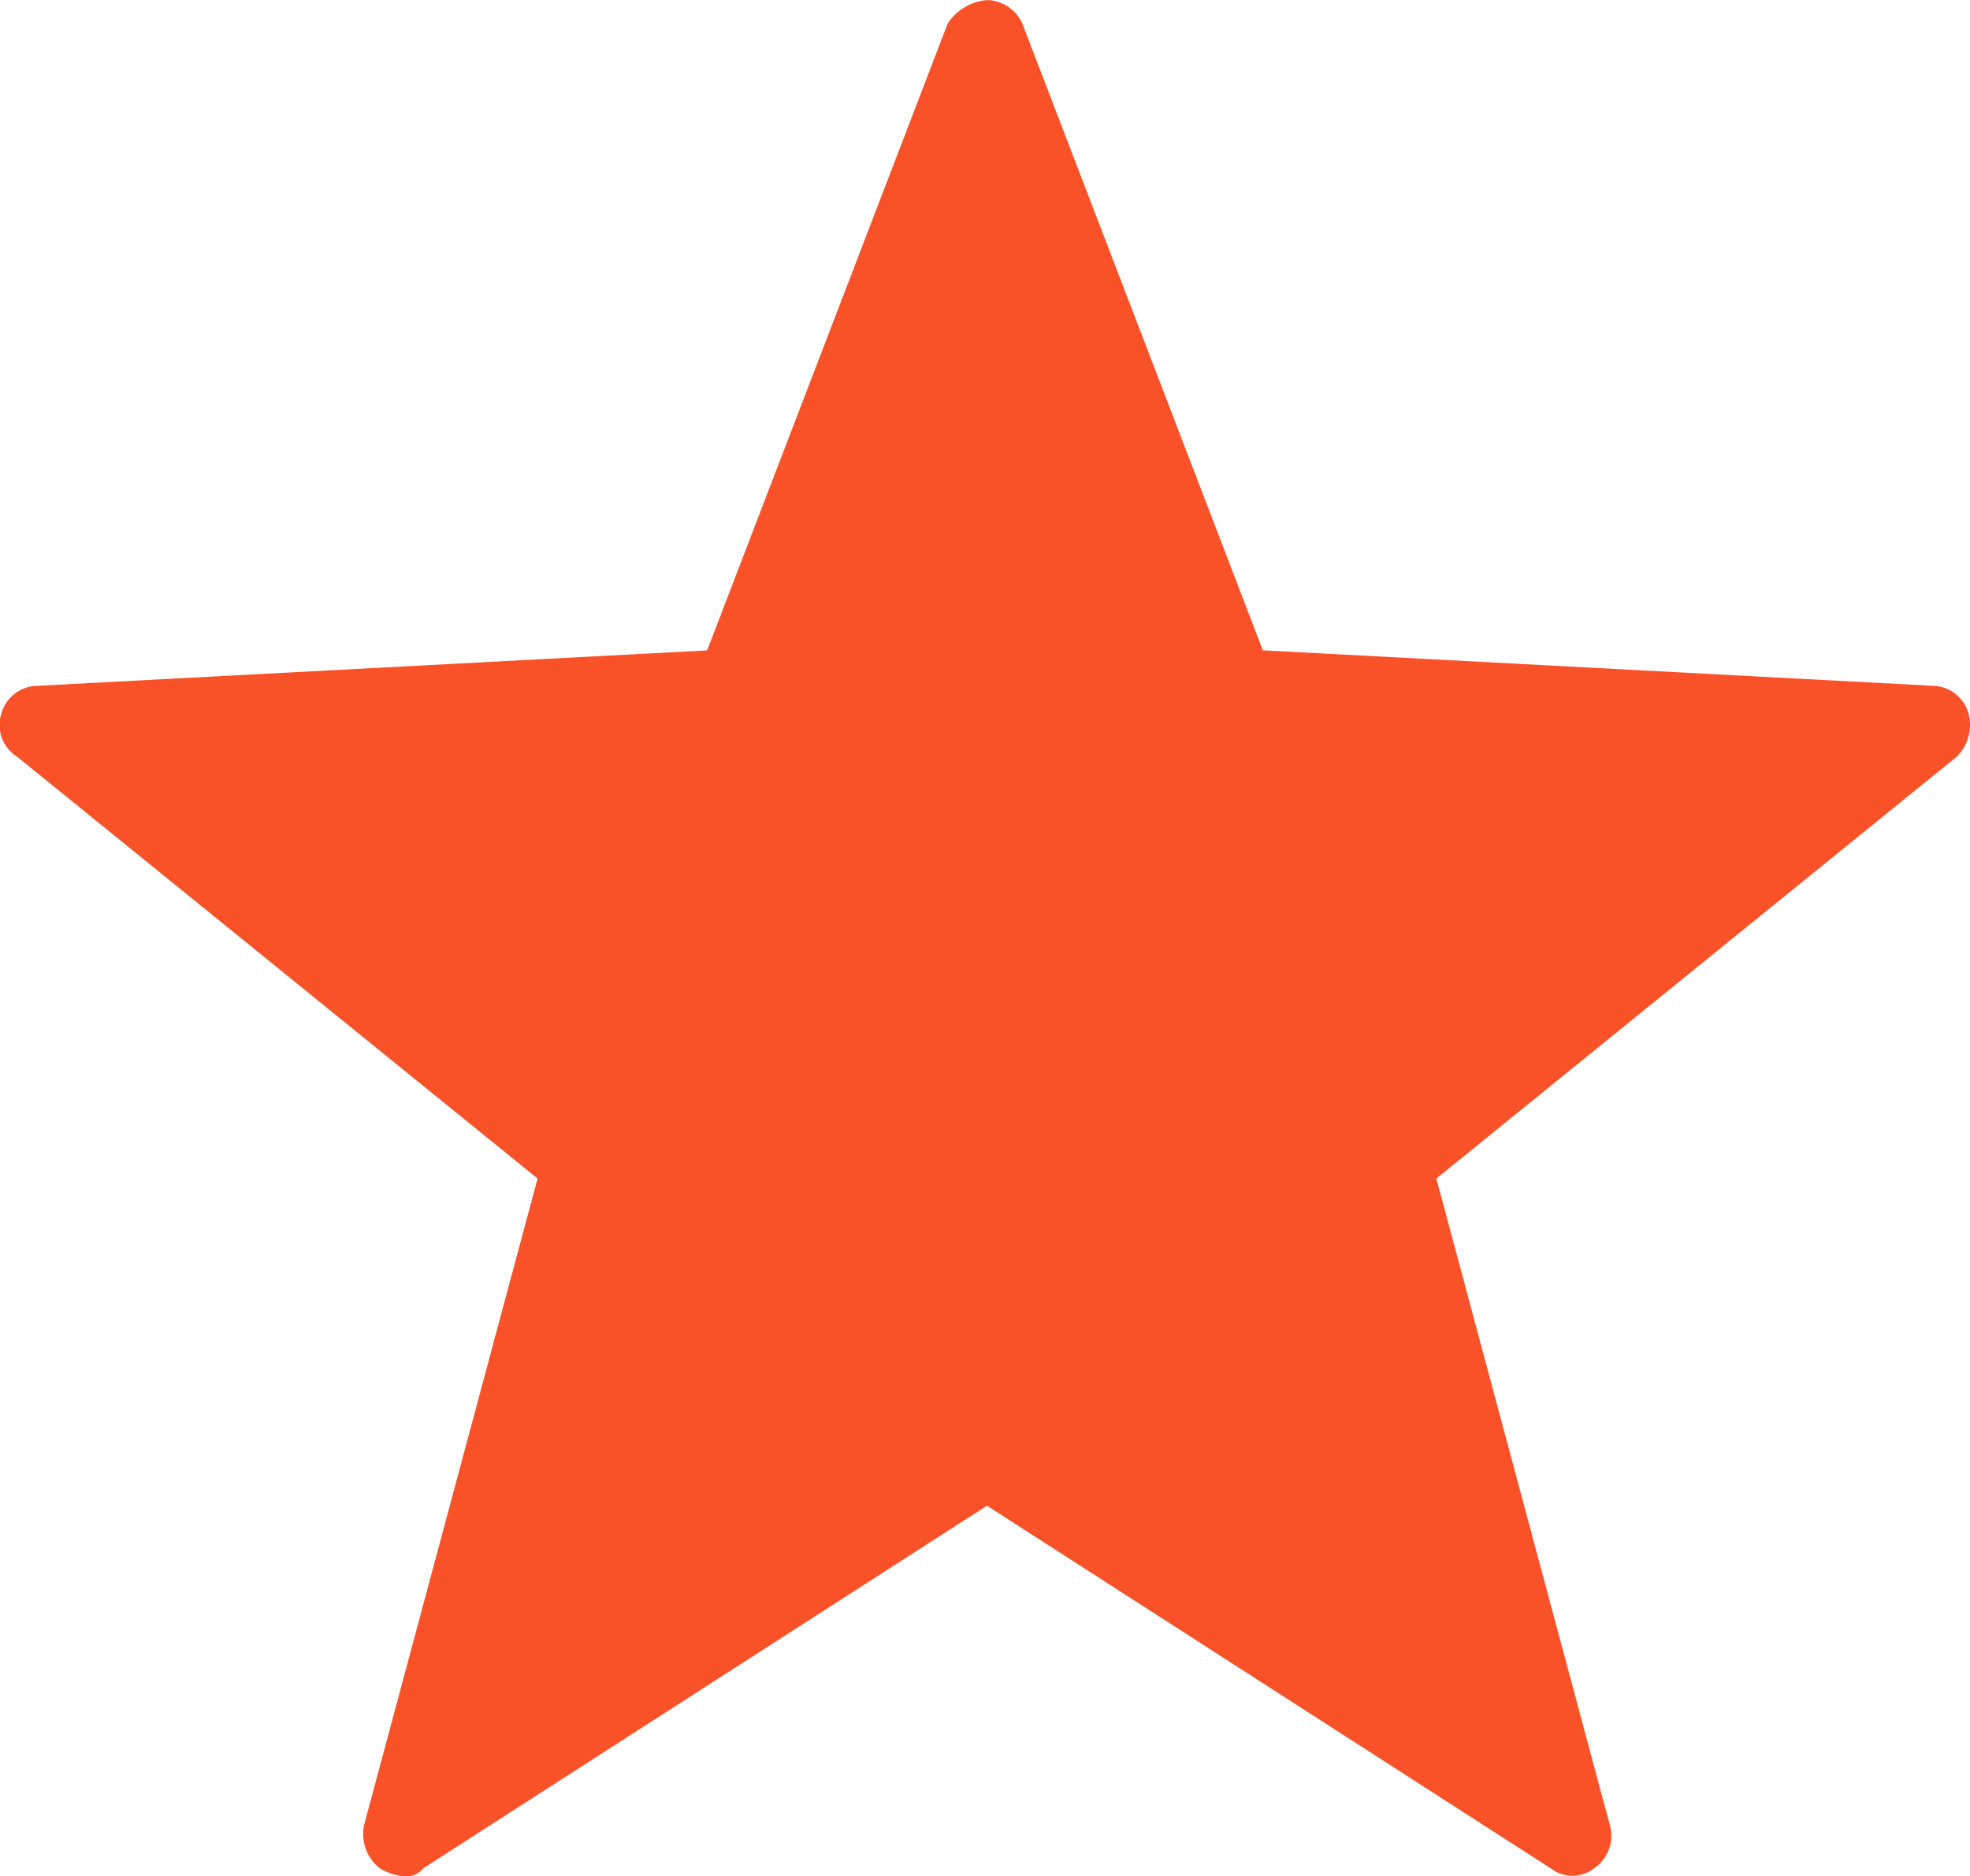
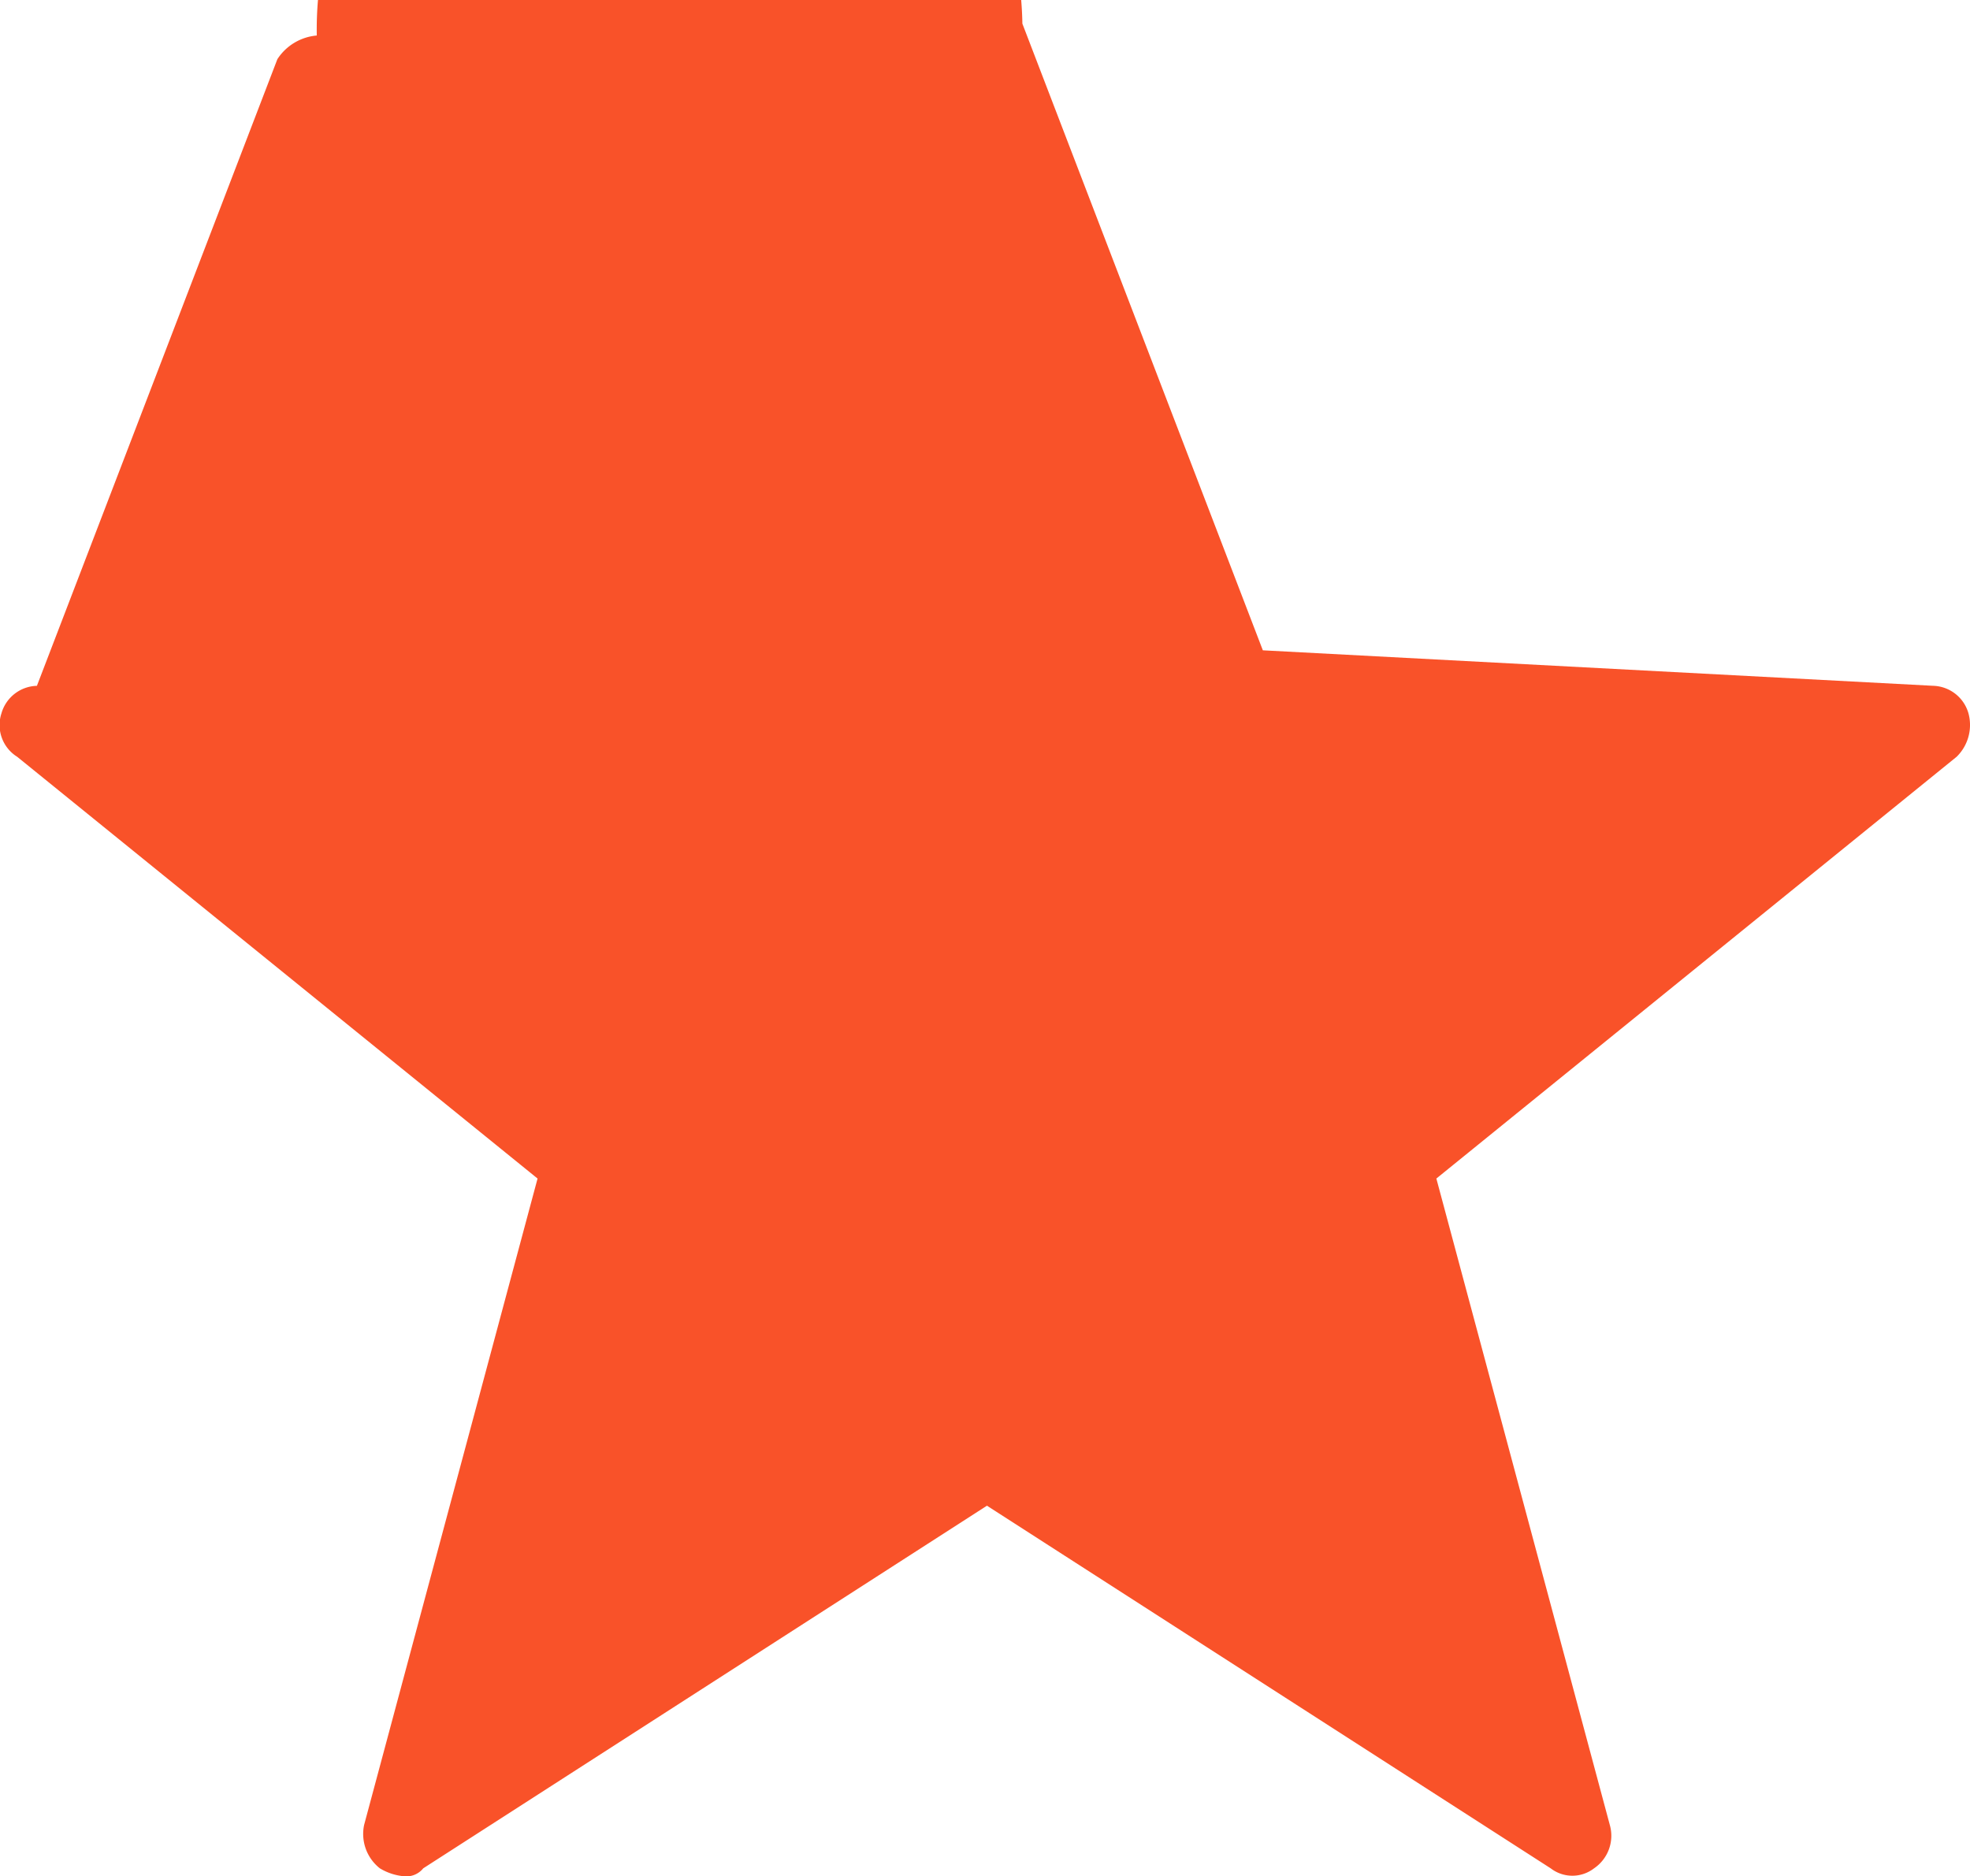
<svg xmlns="http://www.w3.org/2000/svg" width="104.986" height="100" viewBox="0 0 104.986 100">
  <g id="icono_experiencia" data-name="icono experiencia" transform="translate(0.185 -5.12)">
    <g id="Grupo_788" data-name="Grupo 788" transform="translate(-0.185 5.12)">
-       <path id="Trazado_564" data-name="Trazado 564" d="M21.32,105.12a2.986,2.986,0,0,1-1.261-.42,2.332,2.332,0,0,1-.84-2.311l9.244-34.454L.731,45.456a1.994,1.994,0,0,1-.84-2.311,2.018,2.018,0,0,1,1.891-1.471L37.5,39.784l12.815-33.4a2.786,2.786,0,0,1,2.1-1.261A2.128,2.128,0,0,1,54.3,6.381l12.815,33.4,35.714,1.891a2.018,2.018,0,0,1,1.891,1.471,2.371,2.371,0,0,1-.63,2.311L76.362,67.935l9.244,34.454a2.1,2.1,0,0,1-.84,2.311,1.892,1.892,0,0,1-2.311,0L52.412,85.372,22.37,104.7a1.157,1.157,0,0,1-1.05.42Z" transform="translate(0.185 -5.12)" fill="#f95229" />
+       <path id="Trazado_564" data-name="Trazado 564" d="M21.32,105.12a2.986,2.986,0,0,1-1.261-.42,2.332,2.332,0,0,1-.84-2.311l9.244-34.454L.731,45.456a1.994,1.994,0,0,1-.84-2.311,2.018,2.018,0,0,1,1.891-1.471l12.815-33.4a2.786,2.786,0,0,1,2.1-1.261A2.128,2.128,0,0,1,54.3,6.381l12.815,33.4,35.714,1.891a2.018,2.018,0,0,1,1.891,1.471,2.371,2.371,0,0,1-.63,2.311L76.362,67.935l9.244,34.454a2.1,2.1,0,0,1-.84,2.311,1.892,1.892,0,0,1-2.311,0L52.412,85.372,22.37,104.7a1.157,1.157,0,0,1-1.05.42Z" transform="translate(0.185 -5.12)" fill="#f95229" />
    </g>
  </g>
</svg>